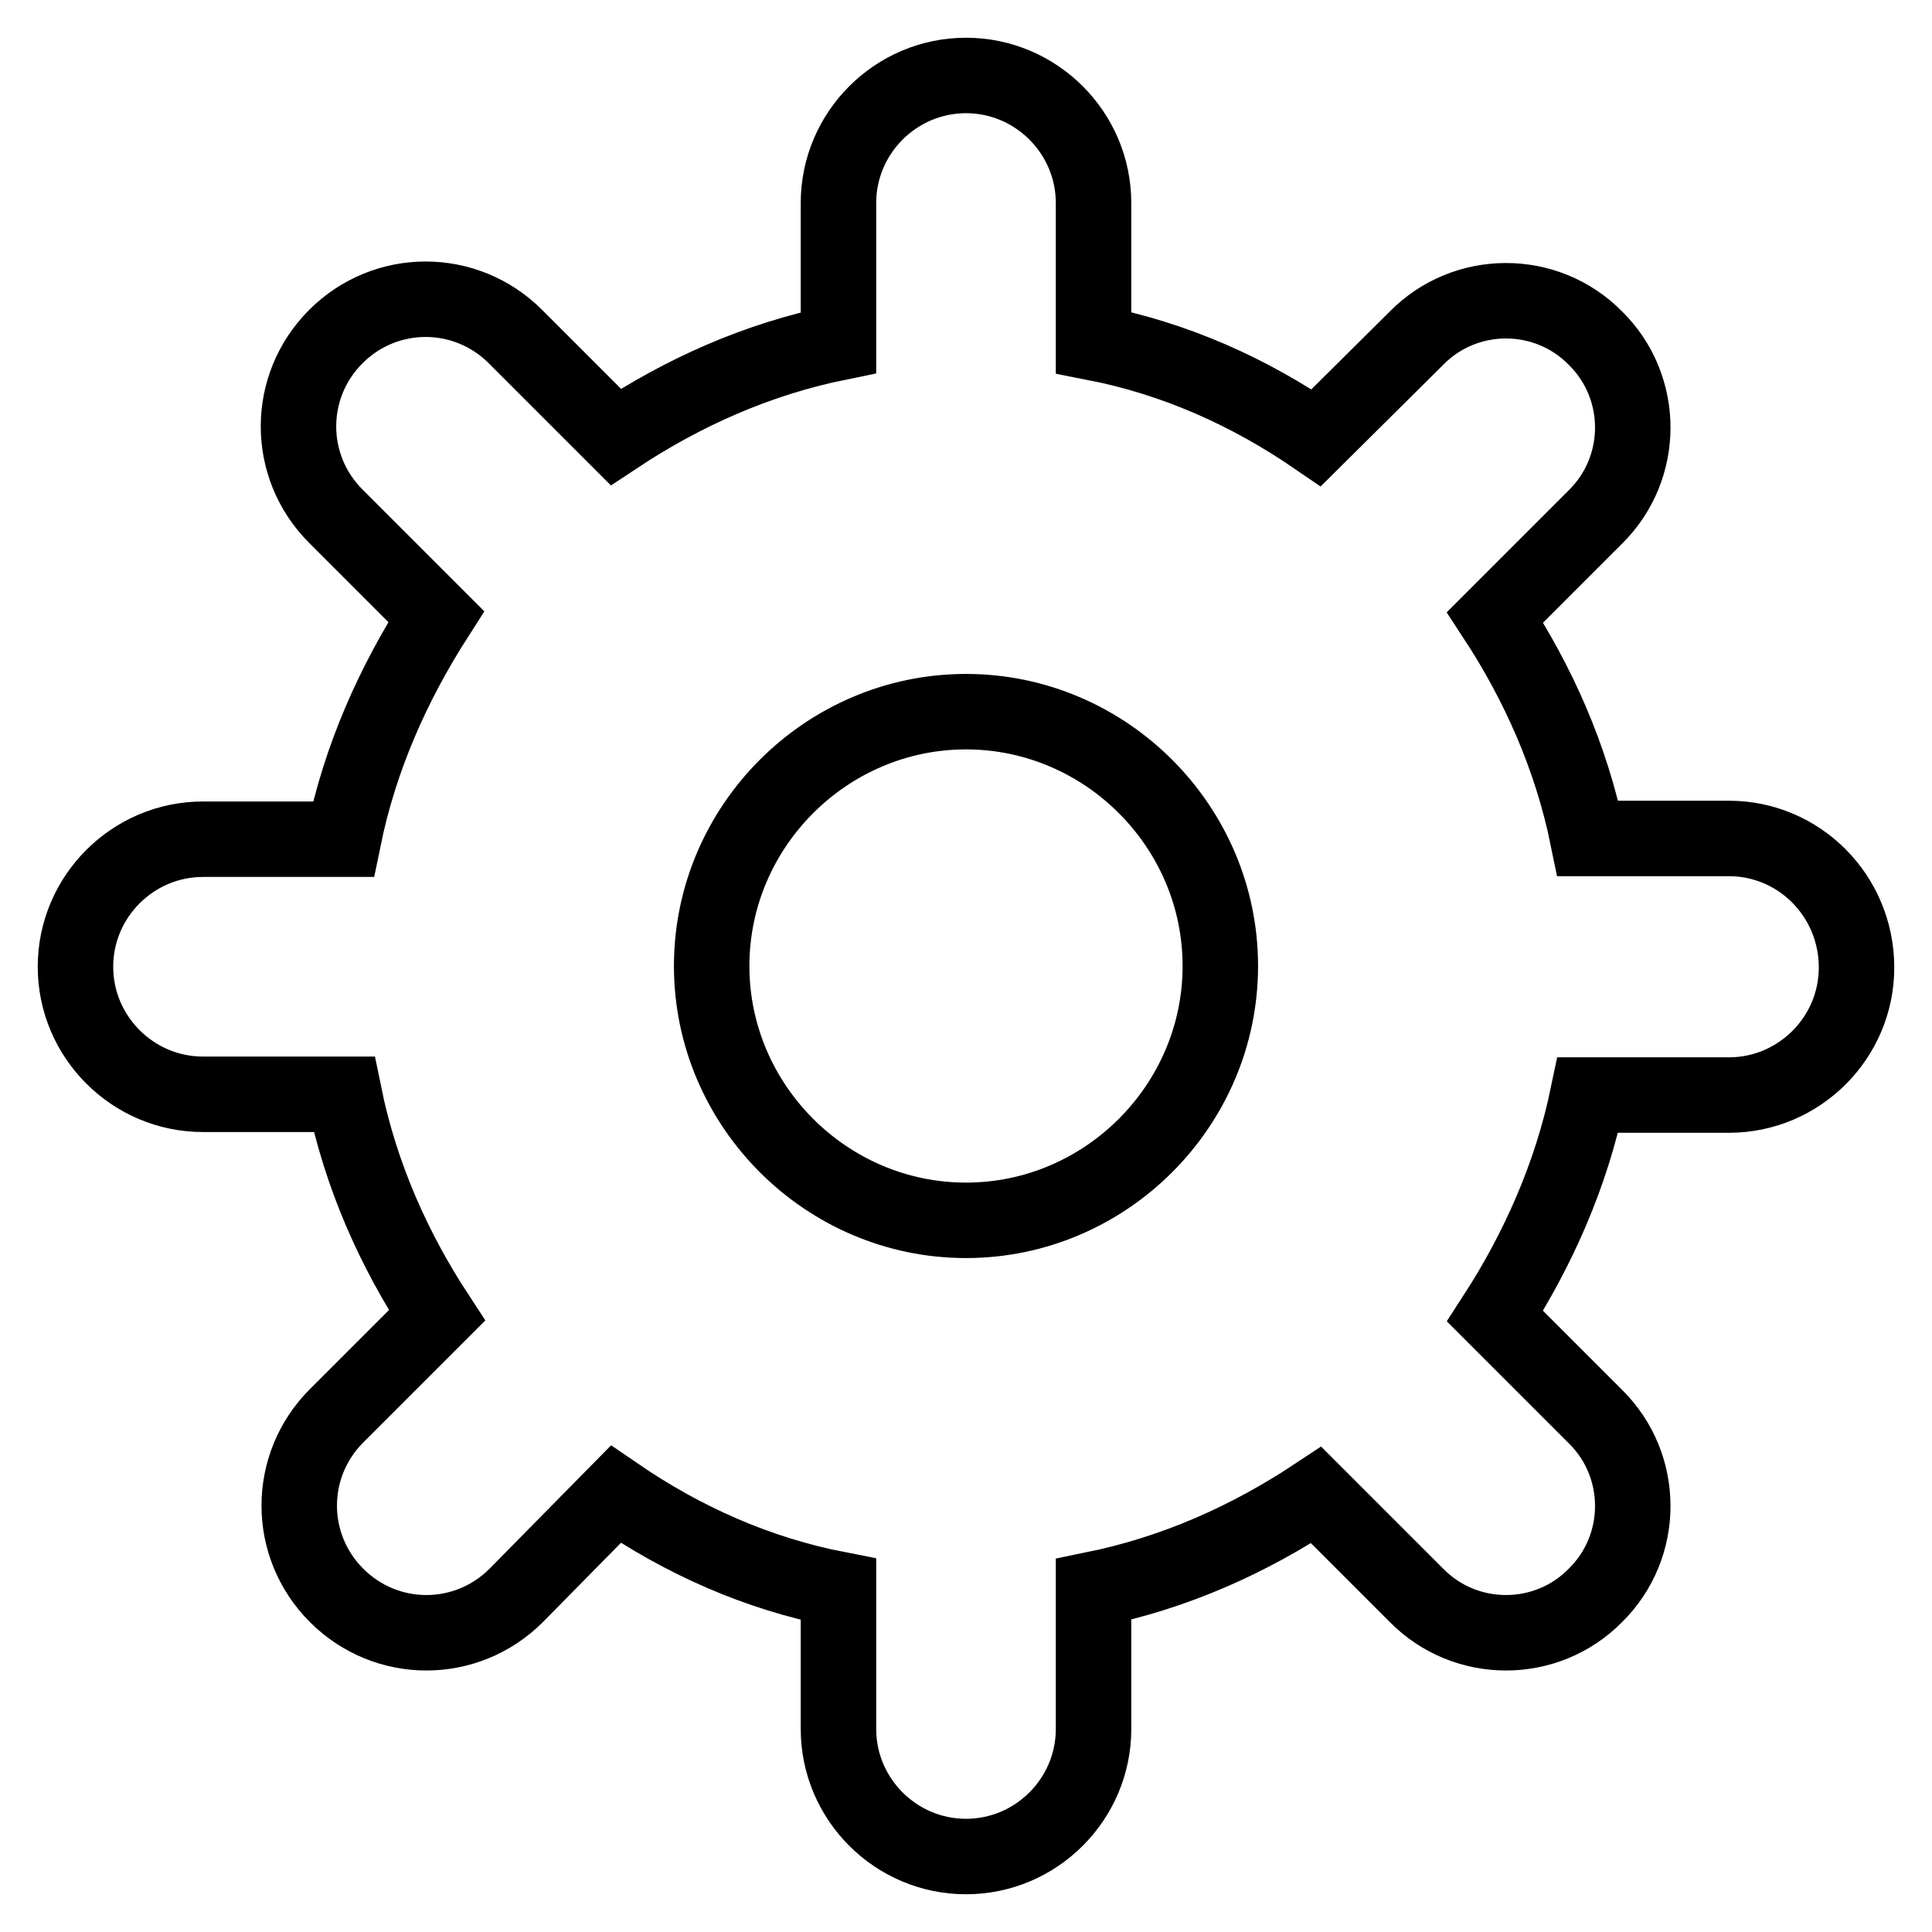
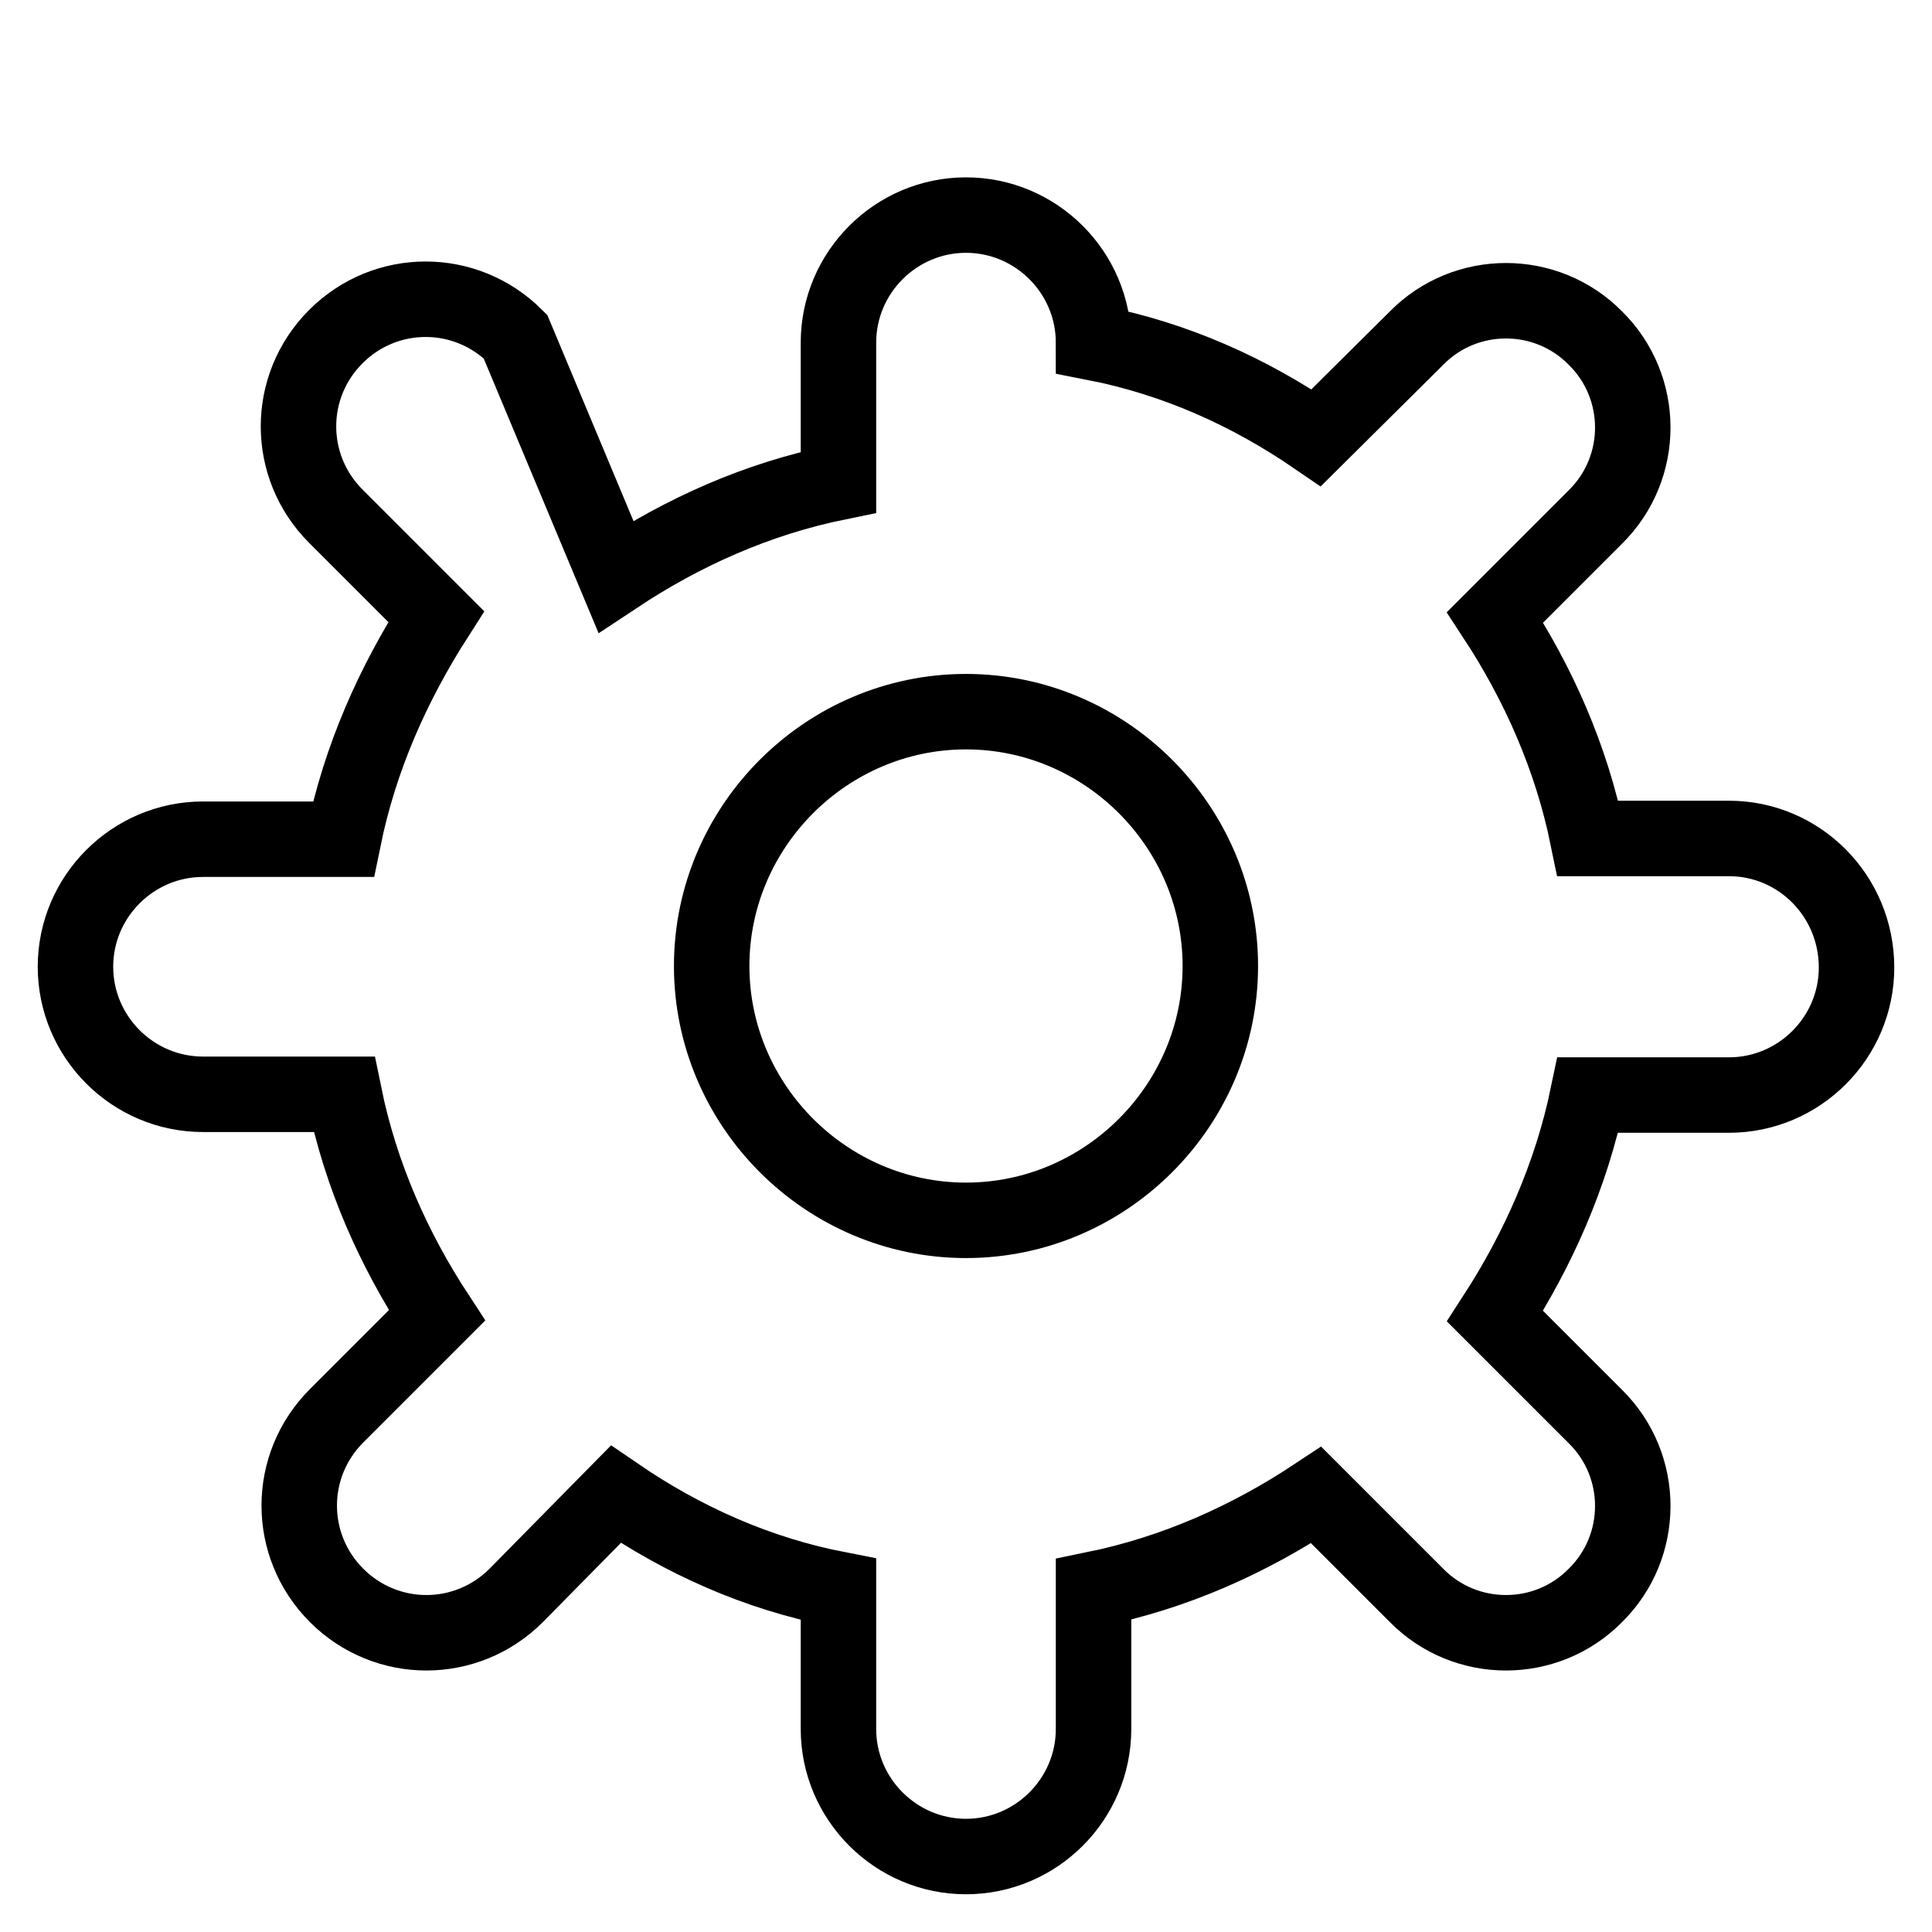
<svg xmlns="http://www.w3.org/2000/svg" version="1.1" x="0px" y="0px" viewBox="0 0 256 256" enable-background="new 0 0 256 256" xml:space="preserve">
  <g>
-     <path stroke-width="10" fill-opacity="0" stroke="#000000" d="M229.1,111.1h-18.7c-2.2-10.8-6.6-20.6-12.3-29.3l13.3-13.3c6.6-6.5,6.6-17.2,0-23.7c0,0,0,0,0,0 c-6.5-6.6-17.2-6.6-23.7,0c0,0,0,0,0,0L174.4,58c-8.9-6.1-18.7-10.5-29.5-12.6V26.9c0-9.3-7.6-16.9-16.9-16.9 c-9.3,0-16.9,7.6-16.9,16.9v18.5c-10.8,2.2-20.6,6.6-29.5,12.5L68.3,44.6c-6.6-6.6-17.2-6.6-23.8,0c-6.6,6.6-6.6,17.2,0,23.8 l13.3,13.3c-5.7,8.9-10.1,18.7-12.3,29.5H26.9c-9.3,0-16.9,7.6-16.9,16.9c0,9.3,7.6,16.9,16.9,16.9h18.7 c2.2,10.8,6.6,20.6,12.3,29.3l-13.3,13.3c-6.6,6.6-6.6,17.2,0,23.8s17.2,6.6,23.8,0L81.6,198c8.9,6.1,18.7,10.5,29.5,12.6v18.5 c0,9.3,7.6,16.9,16.9,16.9c9.3,0,16.9-7.6,16.9-16.9v-18.5c10.8-2.2,20.6-6.6,29.5-12.5l13.3,13.3c6.5,6.6,17.2,6.6,23.7,0 c0,0,0,0,0,0c6.6-6.5,6.6-17.2,0-23.7c0,0,0,0,0,0l-13.3-13.3c5.7-8.8,10.1-18.7,12.3-29.3h18.7c9.3,0,16.9-7.6,16.9-16.9 C246,118.7,238.4,111.1,229.1,111.1L229.1,111.1z M128,161.7c-18.5,0-33.7-15.2-33.7-33.7c0-18.5,15.2-33.7,33.7-33.7 s33.7,15.2,33.7,33.7C161.7,146.5,146.5,161.7,128,161.7z" />
+     <path stroke-width="10" fill-opacity="0" stroke="#000000" d="M229.1,111.1h-18.7c-2.2-10.8-6.6-20.6-12.3-29.3l13.3-13.3c6.6-6.5,6.6-17.2,0-23.7c0,0,0,0,0,0 c-6.5-6.6-17.2-6.6-23.7,0c0,0,0,0,0,0L174.4,58c-8.9-6.1-18.7-10.5-29.5-12.6c0-9.3-7.6-16.9-16.9-16.9 c-9.3,0-16.9,7.6-16.9,16.9v18.5c-10.8,2.2-20.6,6.6-29.5,12.5L68.3,44.6c-6.6-6.6-17.2-6.6-23.8,0c-6.6,6.6-6.6,17.2,0,23.8 l13.3,13.3c-5.7,8.9-10.1,18.7-12.3,29.5H26.9c-9.3,0-16.9,7.6-16.9,16.9c0,9.3,7.6,16.9,16.9,16.9h18.7 c2.2,10.8,6.6,20.6,12.3,29.3l-13.3,13.3c-6.6,6.6-6.6,17.2,0,23.8s17.2,6.6,23.8,0L81.6,198c8.9,6.1,18.7,10.5,29.5,12.6v18.5 c0,9.3,7.6,16.9,16.9,16.9c9.3,0,16.9-7.6,16.9-16.9v-18.5c10.8-2.2,20.6-6.6,29.5-12.5l13.3,13.3c6.5,6.6,17.2,6.6,23.7,0 c0,0,0,0,0,0c6.6-6.5,6.6-17.2,0-23.7c0,0,0,0,0,0l-13.3-13.3c5.7-8.8,10.1-18.7,12.3-29.3h18.7c9.3,0,16.9-7.6,16.9-16.9 C246,118.7,238.4,111.1,229.1,111.1L229.1,111.1z M128,161.7c-18.5,0-33.7-15.2-33.7-33.7c0-18.5,15.2-33.7,33.7-33.7 s33.7,15.2,33.7,33.7C161.7,146.5,146.5,161.7,128,161.7z" />
  </g>
</svg>